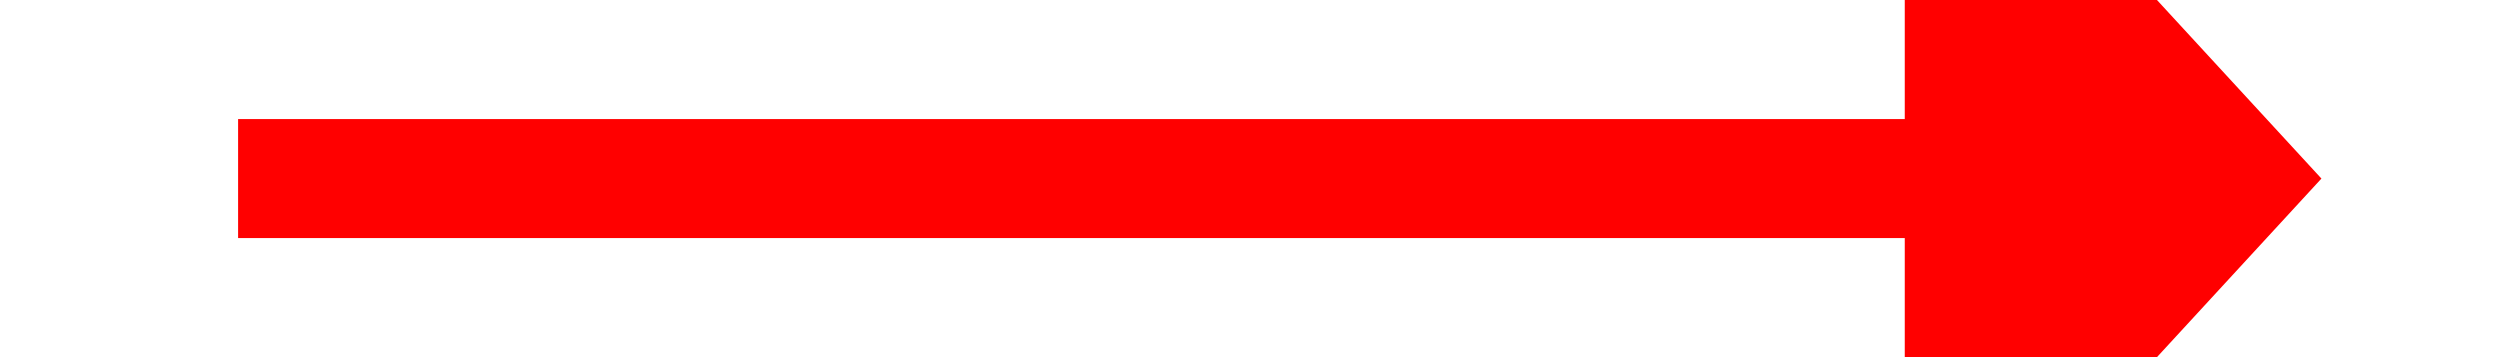
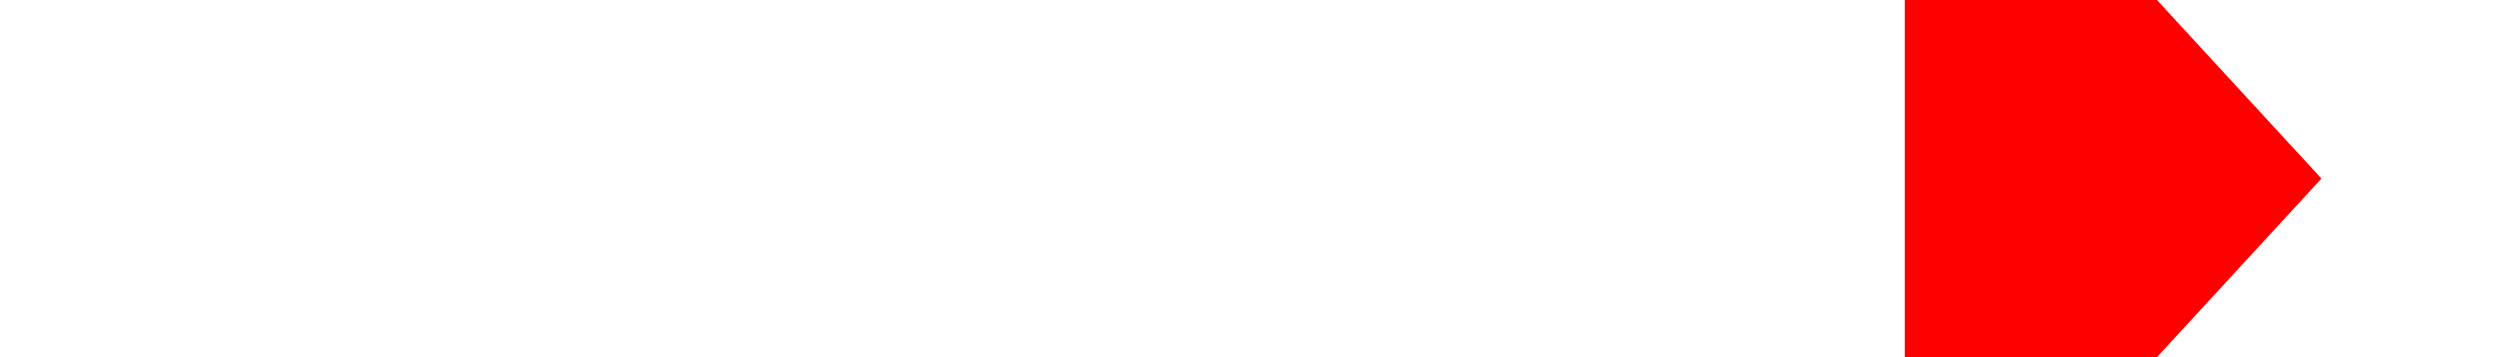
<svg xmlns="http://www.w3.org/2000/svg" version="1.1" width="42px" height="6px" preserveAspectRatio="xMinYMid meet" viewBox="50 7365  42 4">
  <g transform="matrix(0 -1 1 0 -7296 7438 )">
    <path d="M 63.4 7378  L 71 7385  L 78.6 7378  L 63.4 7378  Z " fill-rule="nonzero" fill="#ff0000" stroke="none" />
-     <path d="M 71 7350  L 71 7379  " stroke-width="2" stroke="#ff0000" fill="none" />
  </g>
</svg>